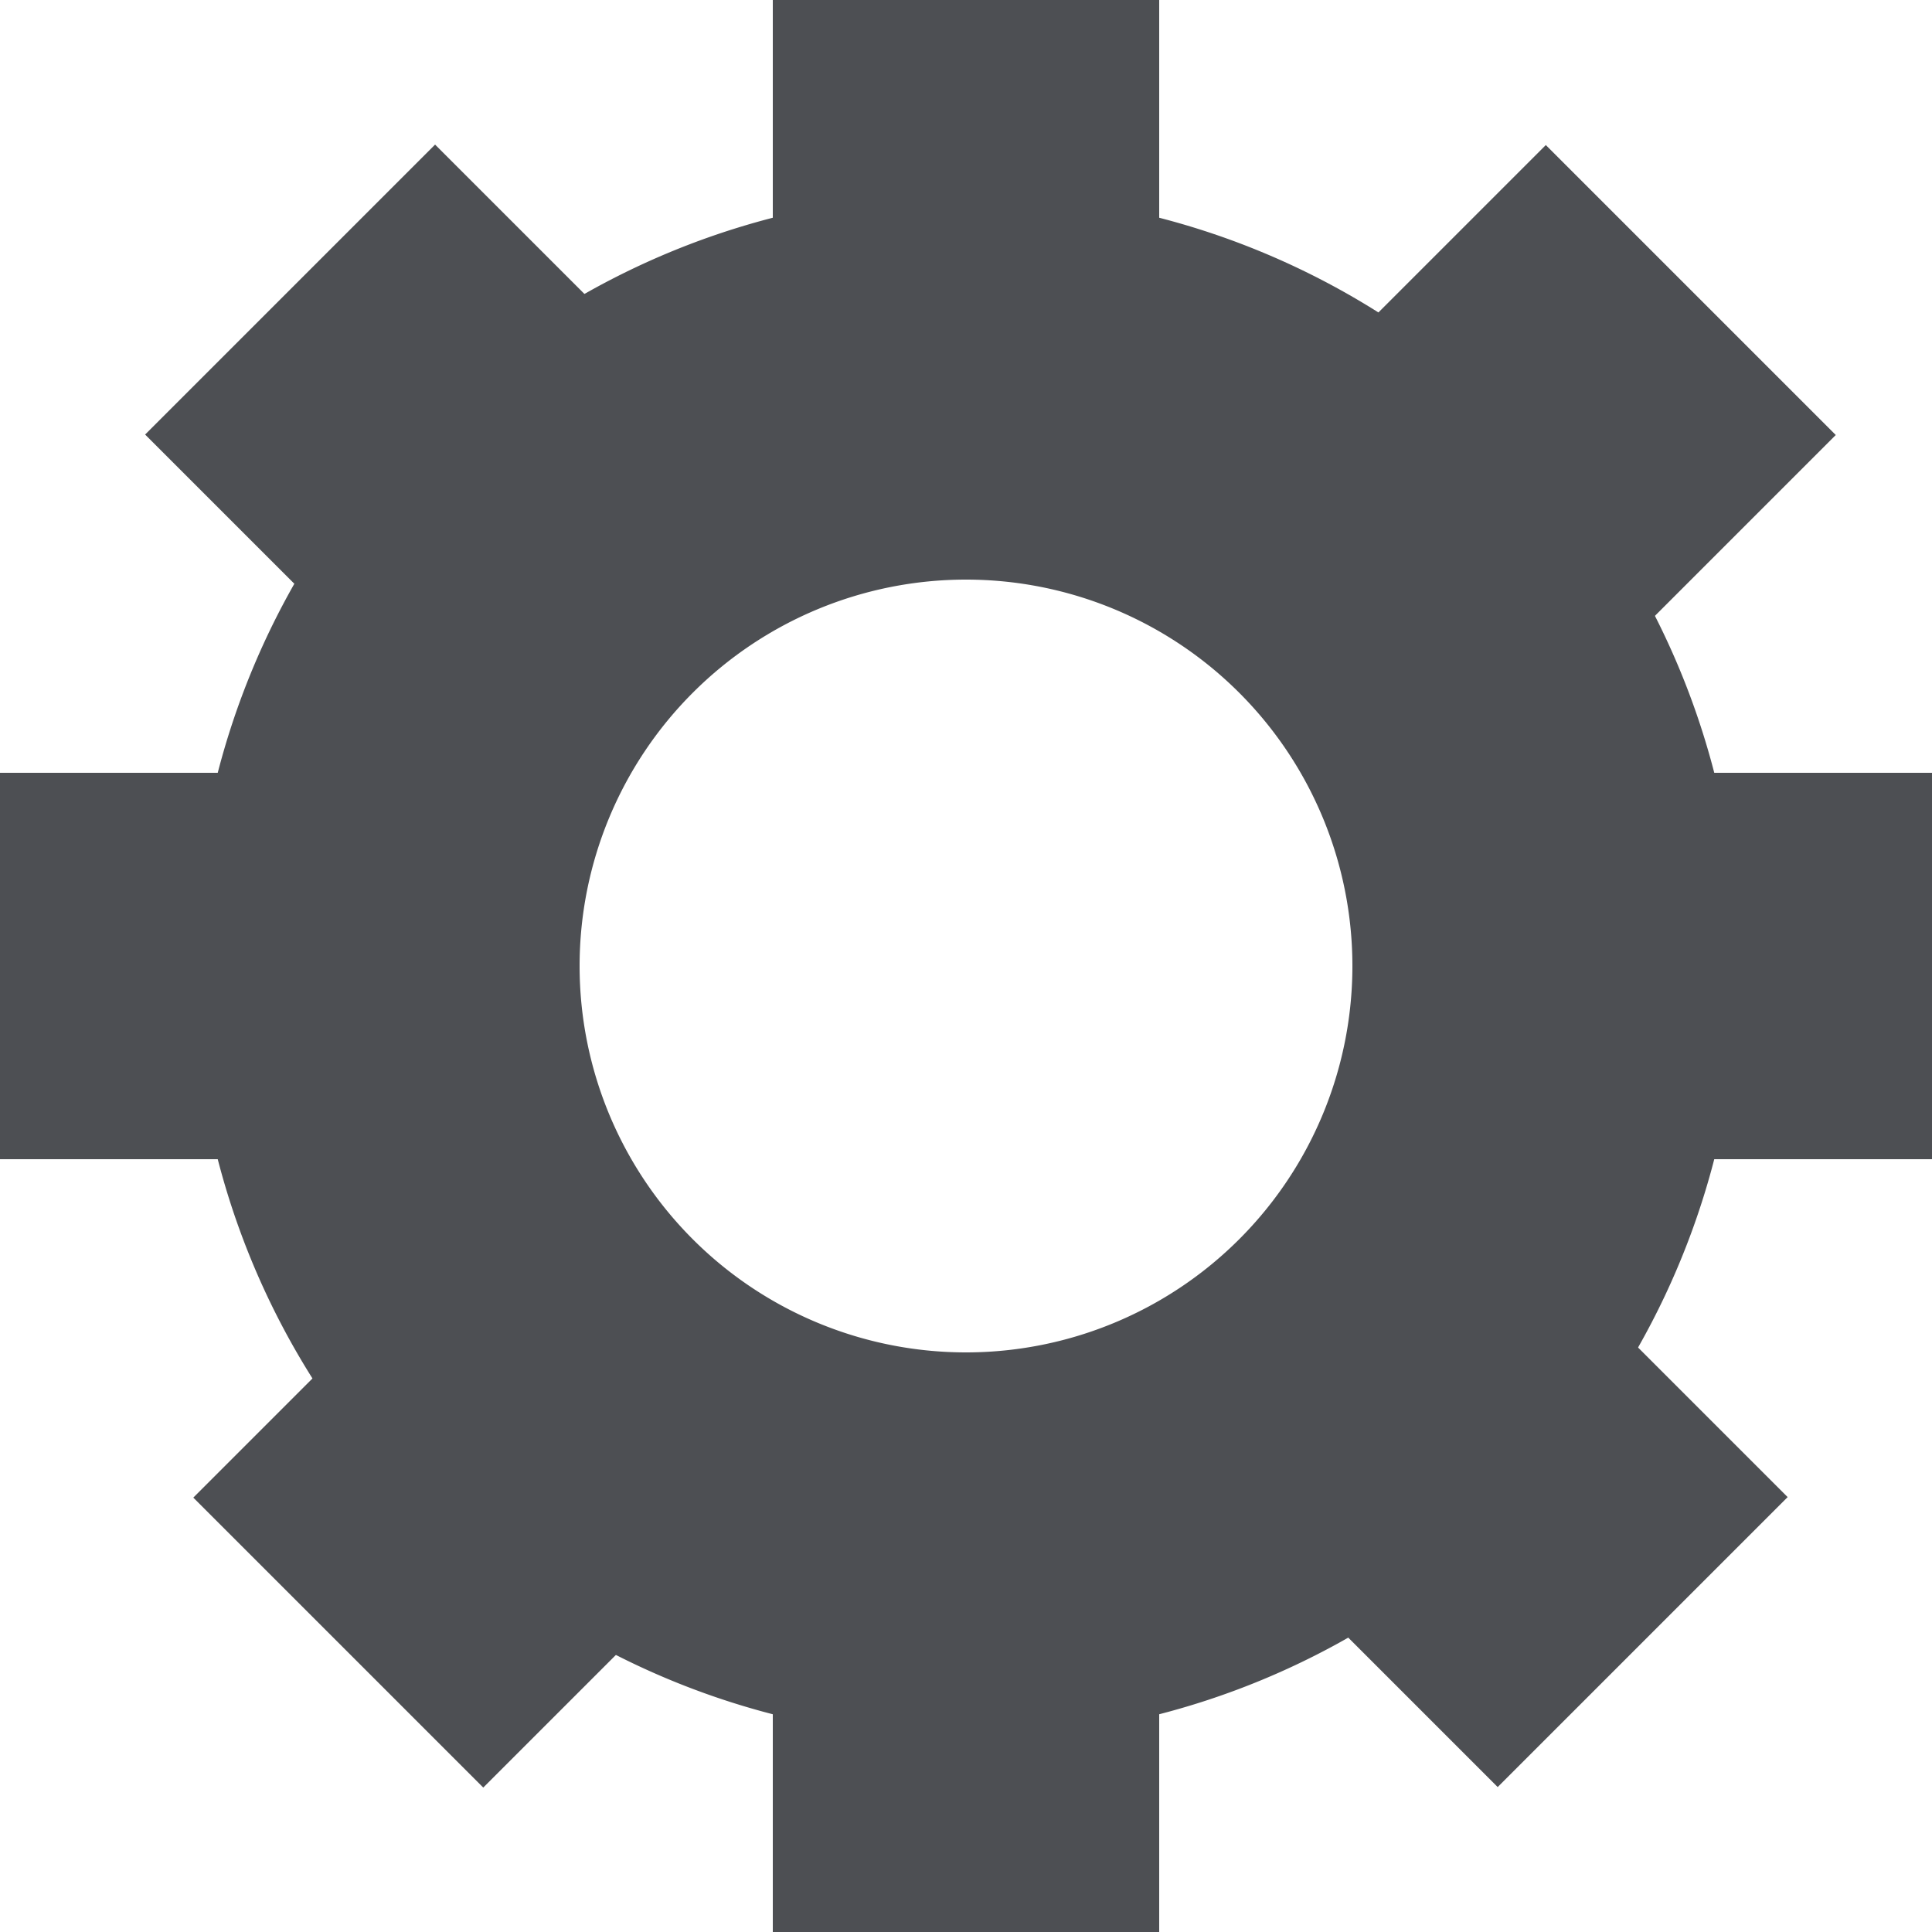
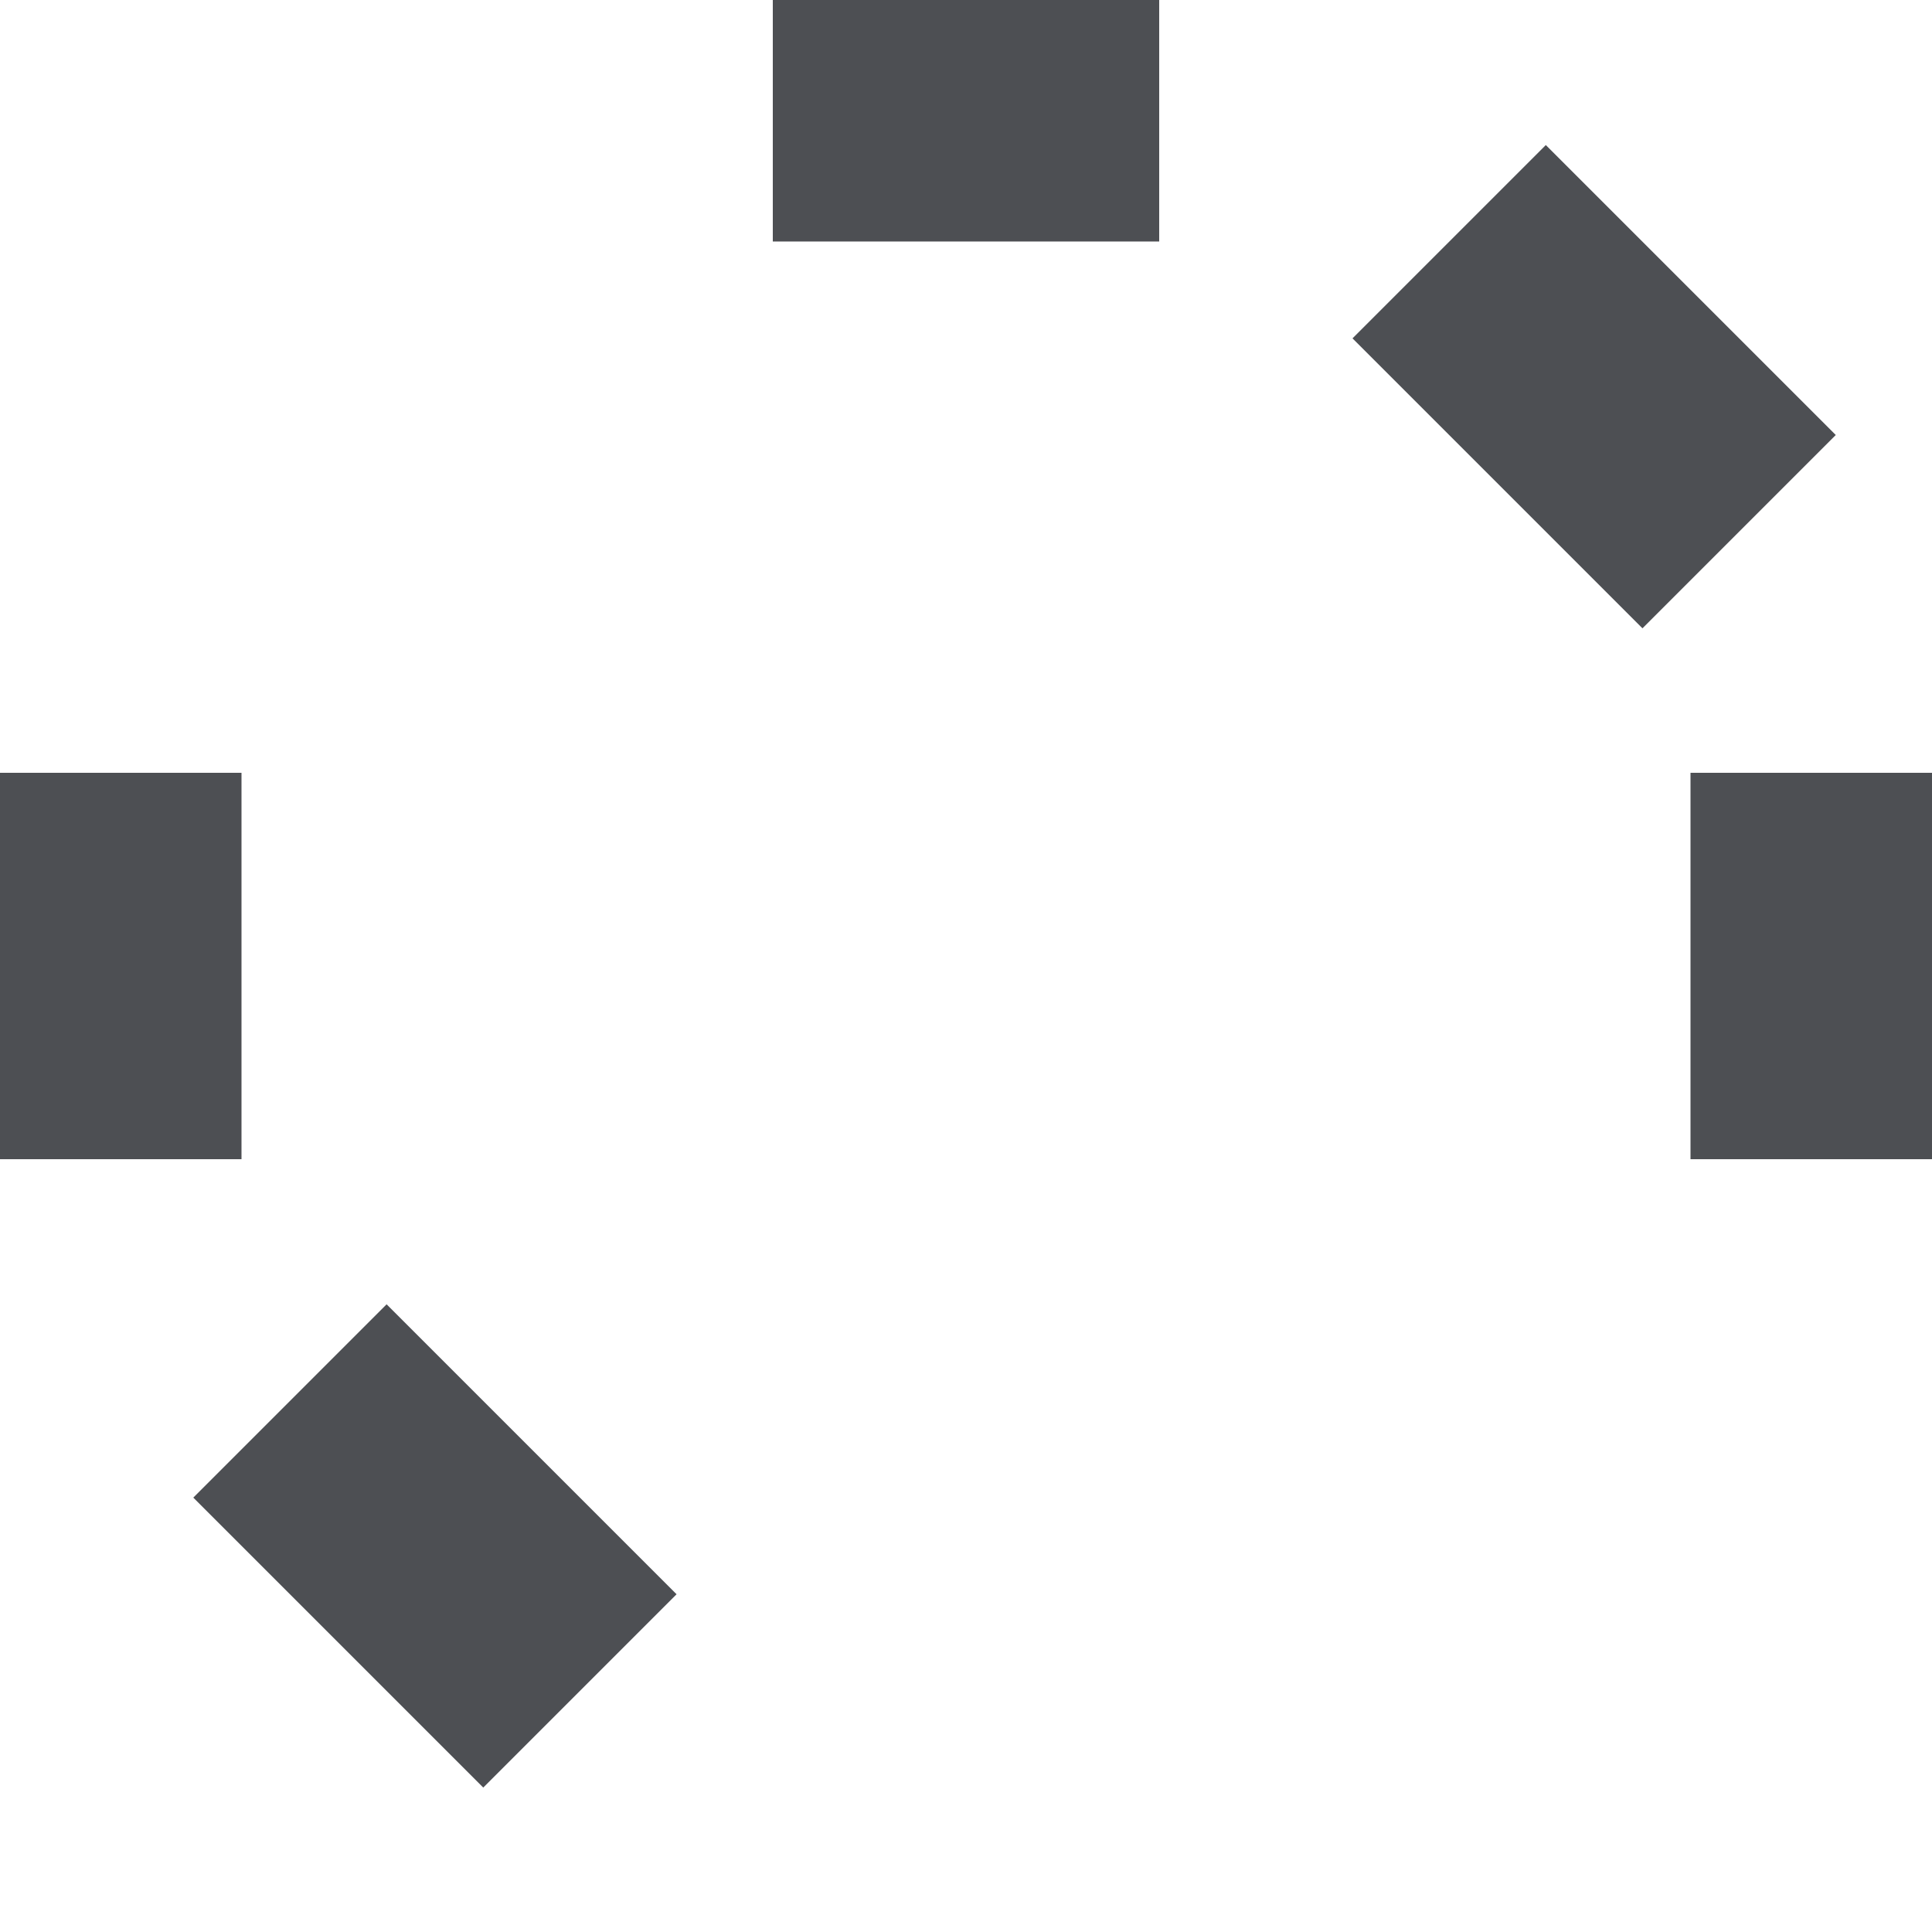
<svg xmlns="http://www.w3.org/2000/svg" viewBox="0 0 40 40">
  <title>settings-configuration</title>
  <g id="Ebene_2" data-name="Ebene 2">
    <g id="_40x40_20x20" data-name="40x40 / 20x20">
-       <path d="M20,4A16,16,0,1,0,36,20,16,16,0,0,0,20,4Zm0,24a8,8,0,1,1,8-8A8,8,0,0,1,20,28Z" fill="#4d4f53" />
      <rect x="16" width="8" height="5" fill="#4d4f53" />
-       <rect x="16" y="35" width="8" height="5" fill="#4d4f53" />
      <rect x="35" y="16" width="5" height="8" fill="#4d4f53" />
      <rect y="16" width="5" height="8" fill="#4d4f53" />
-       <rect x="3.76" y="5.17" width="8.49" height="5.66" transform="translate(-3.31 8) rotate(-45)" fill="#4d4f53" />
      <rect x="30.17" y="3.76" width="5.66" height="8.49" transform="translate(4.01 25.68) rotate(-45)" fill="#4d4f53" />
      <rect x="6.17" y="27.76" width="5.66" height="8.49" transform="translate(-19.99 15.74) rotate(-45)" fill="#4d4f53" />
-       <rect x="27.76" y="29.17" width="8.49" height="5.66" transform="translate(-13.25 32) rotate(-45)" fill="#4d4f53" />
    </g>
  </g>
</svg>